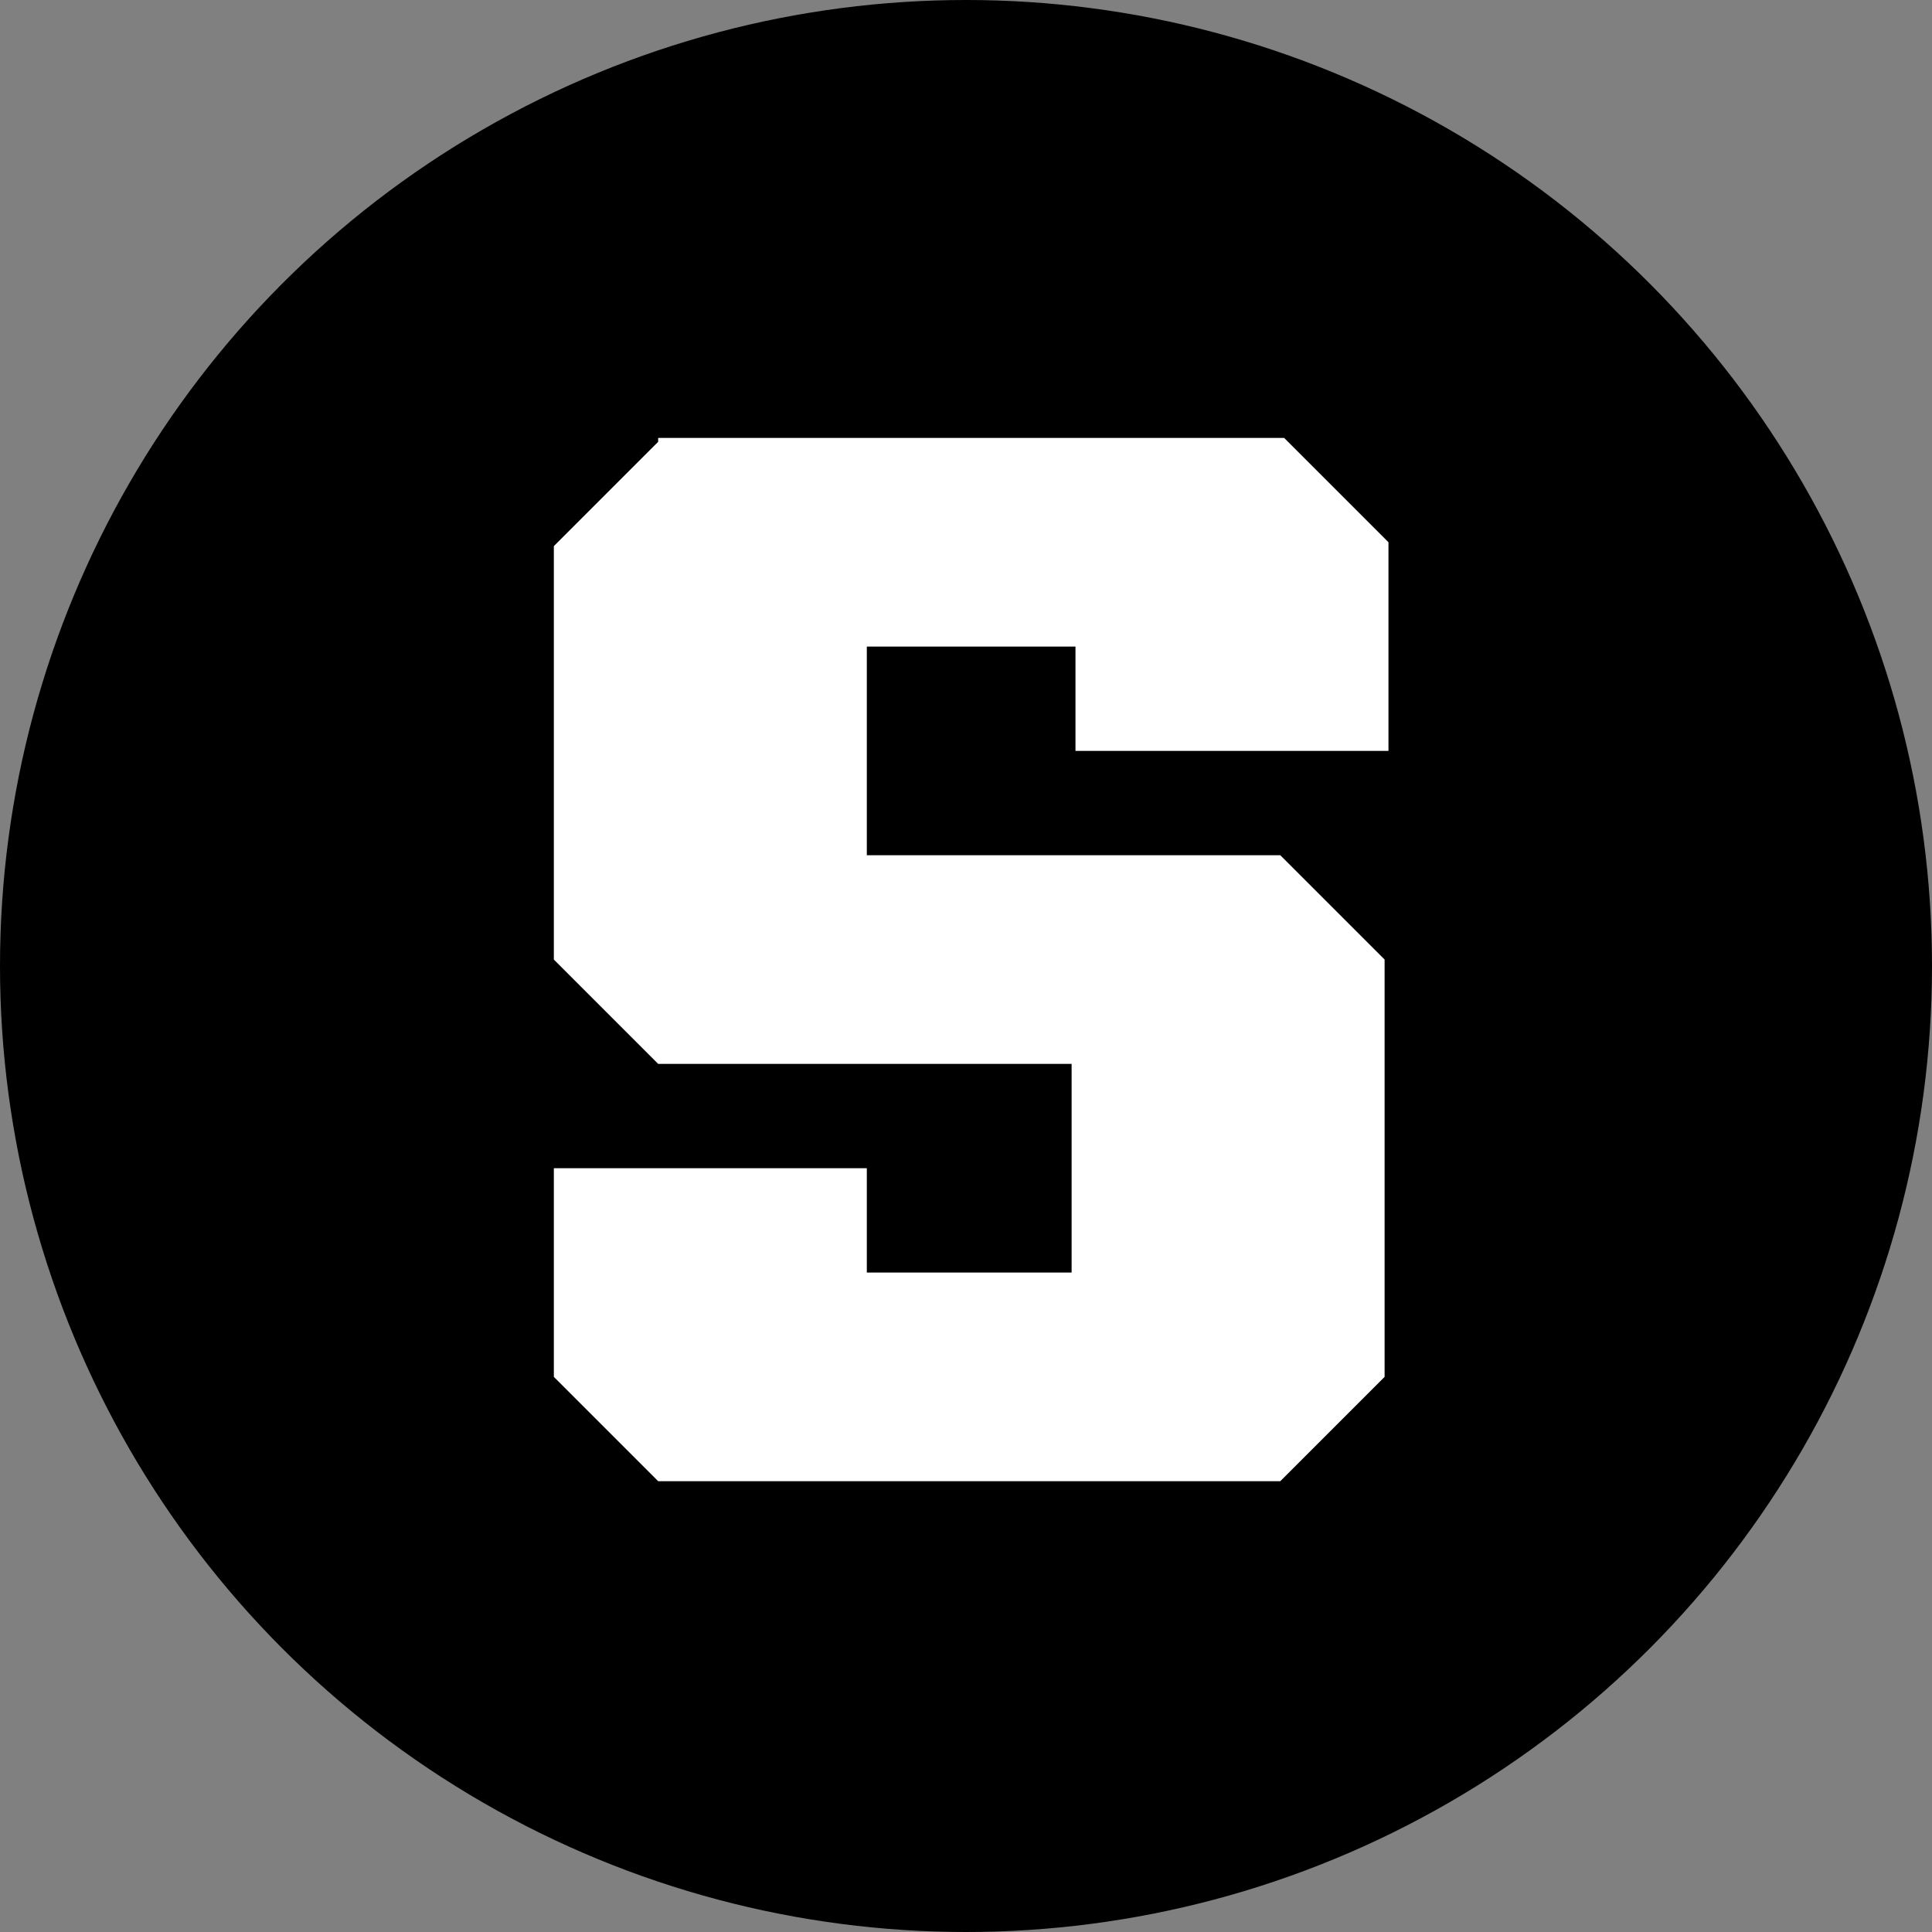
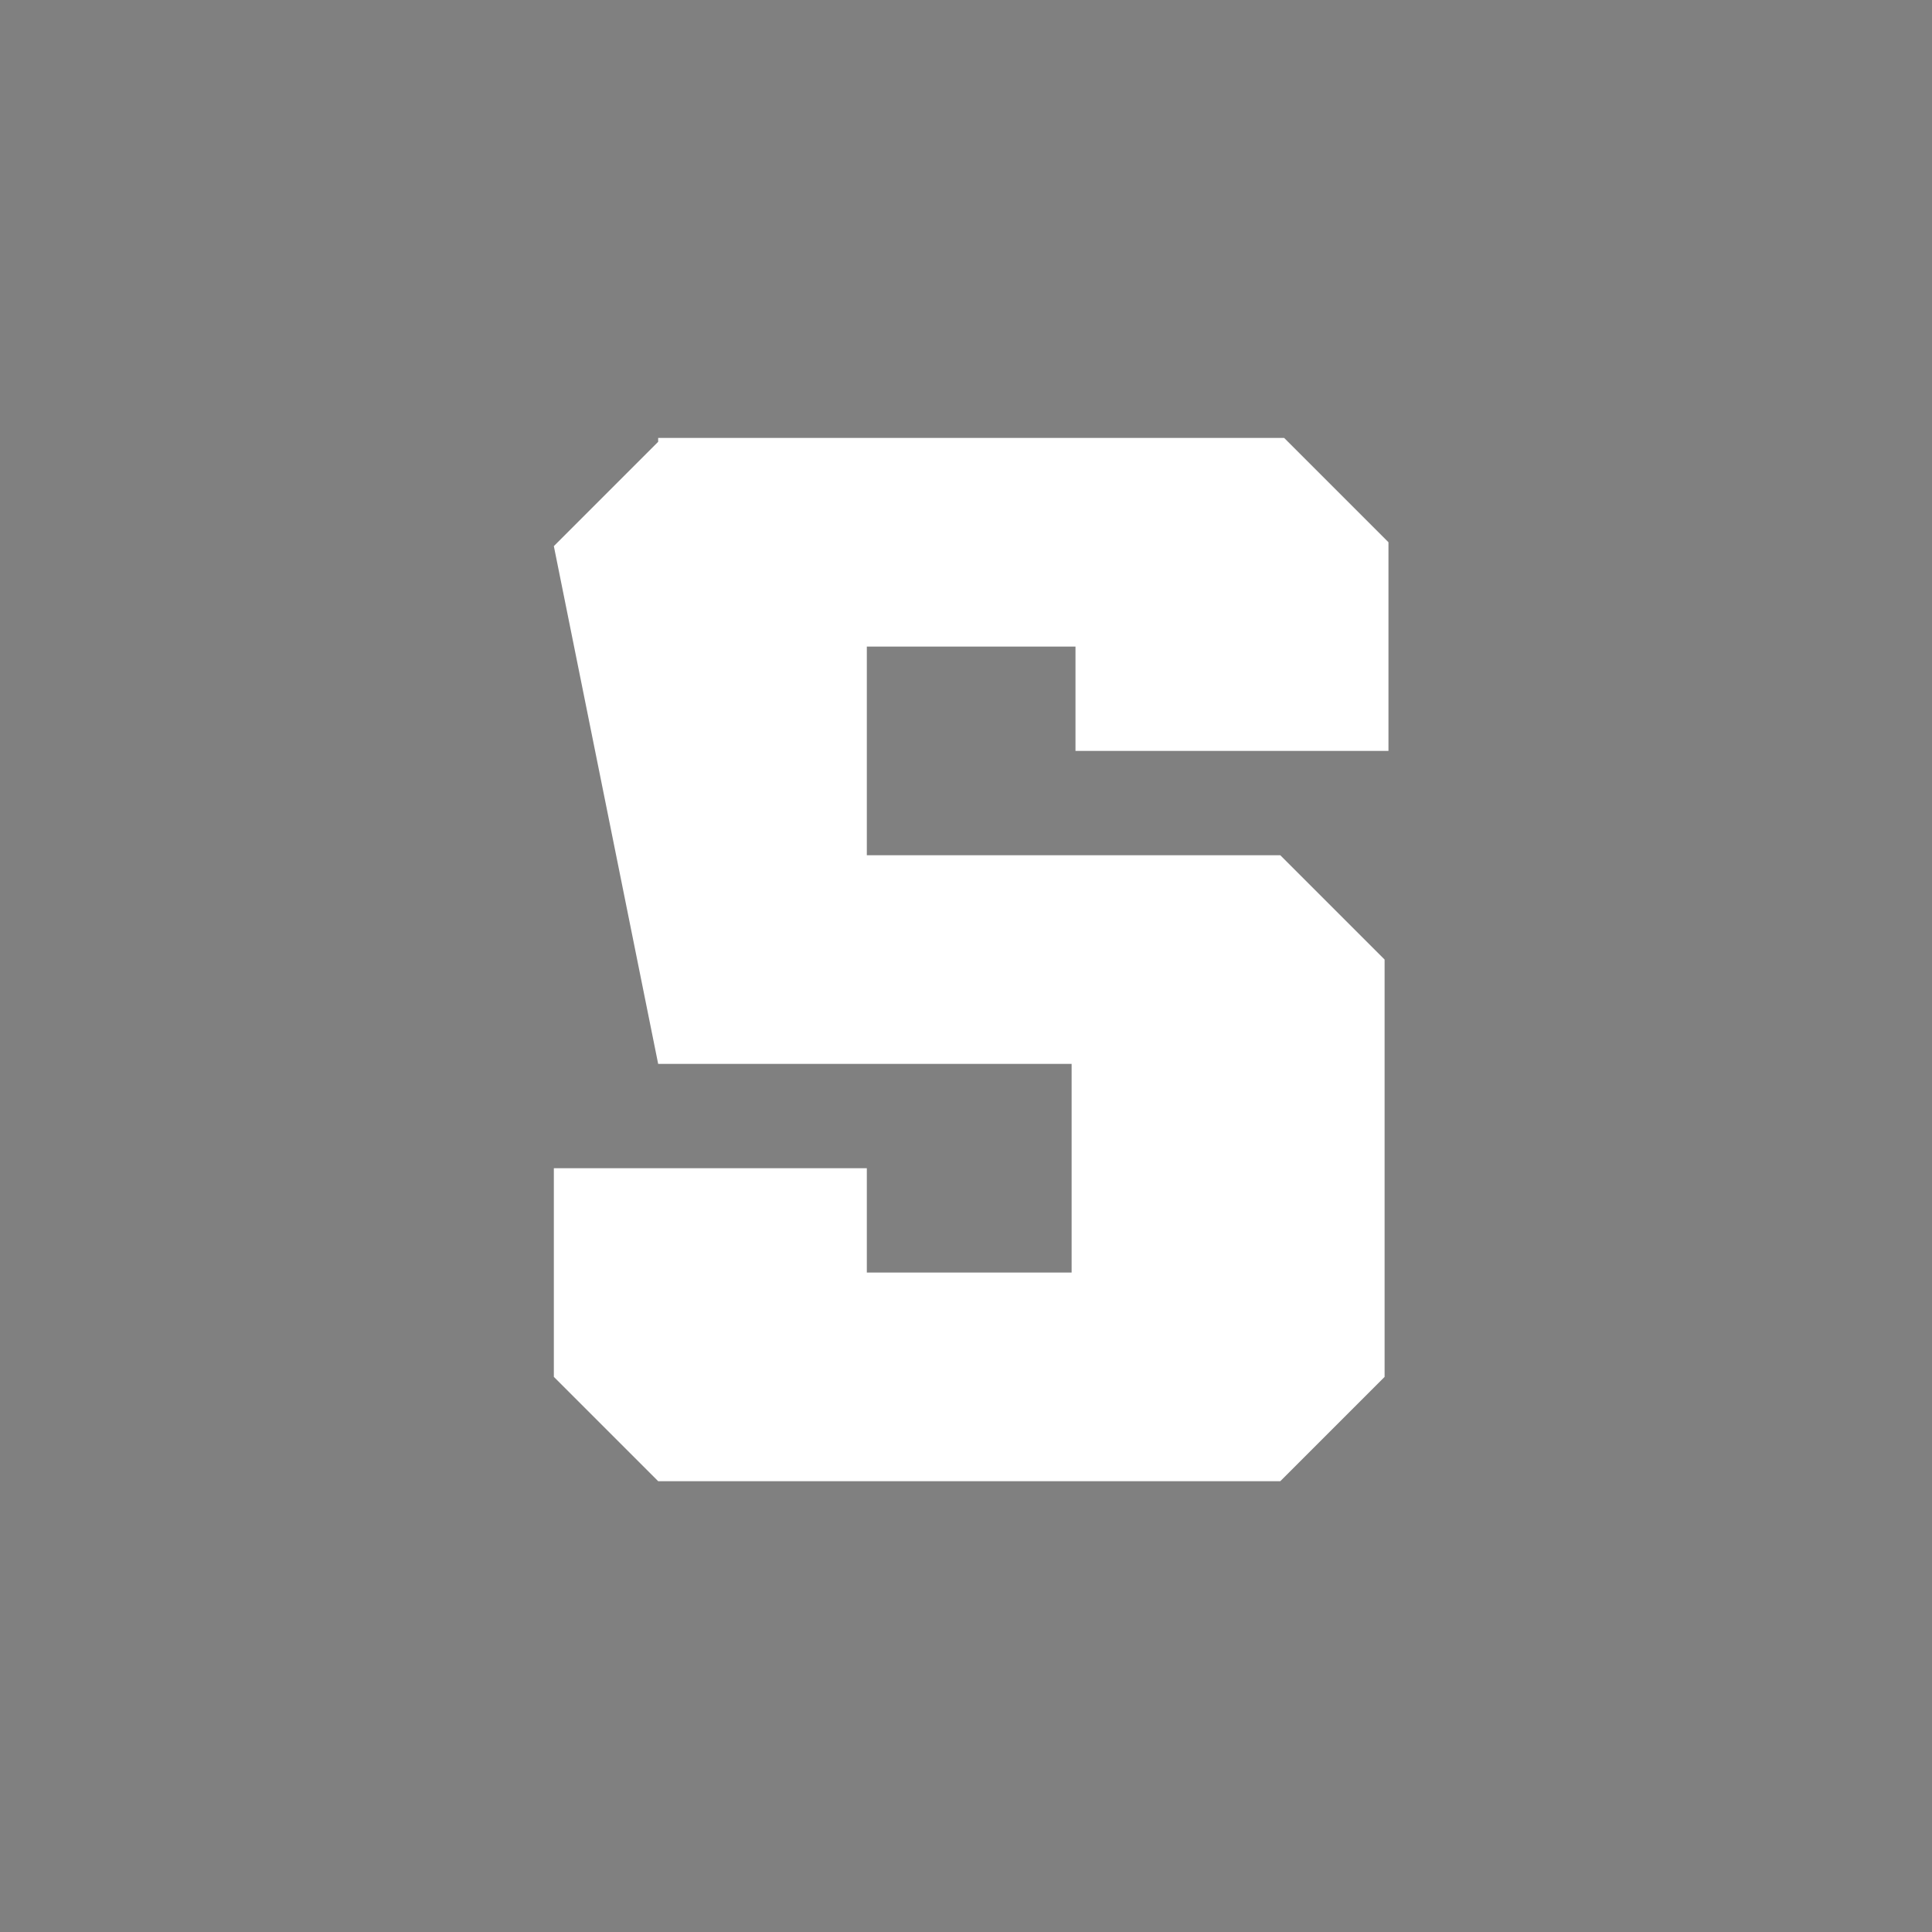
<svg xmlns="http://www.w3.org/2000/svg" width="150" height="150" viewBox="0 0 150 150" fill="none">
  <rect x="0" y="0" width="150" height="150" fill="#808080" stroke="none" />
-   <circle cx="75" cy="75" r="75" fill="black" />
-   <path d="M51.1 34.3L43 42.4V74.5L51.1 82.6H83.2V98.8H67.3V90.7H43V106.9L51.1 115H99.4L107.5 106.9V74.5L99.4 66.4H67.3V50.2H83.5V58.3H107.8V42.1L99.7 34H51.1V34.3Z" fill="white" />
+   <path d="M51.1 34.3L43 42.4L51.1 82.6H83.2V98.8H67.3V90.7H43V106.9L51.1 115H99.4L107.5 106.9V74.5L99.4 66.4H67.3V50.2H83.5V58.3H107.8V42.1L99.7 34H51.1V34.3Z" fill="white" />
</svg>